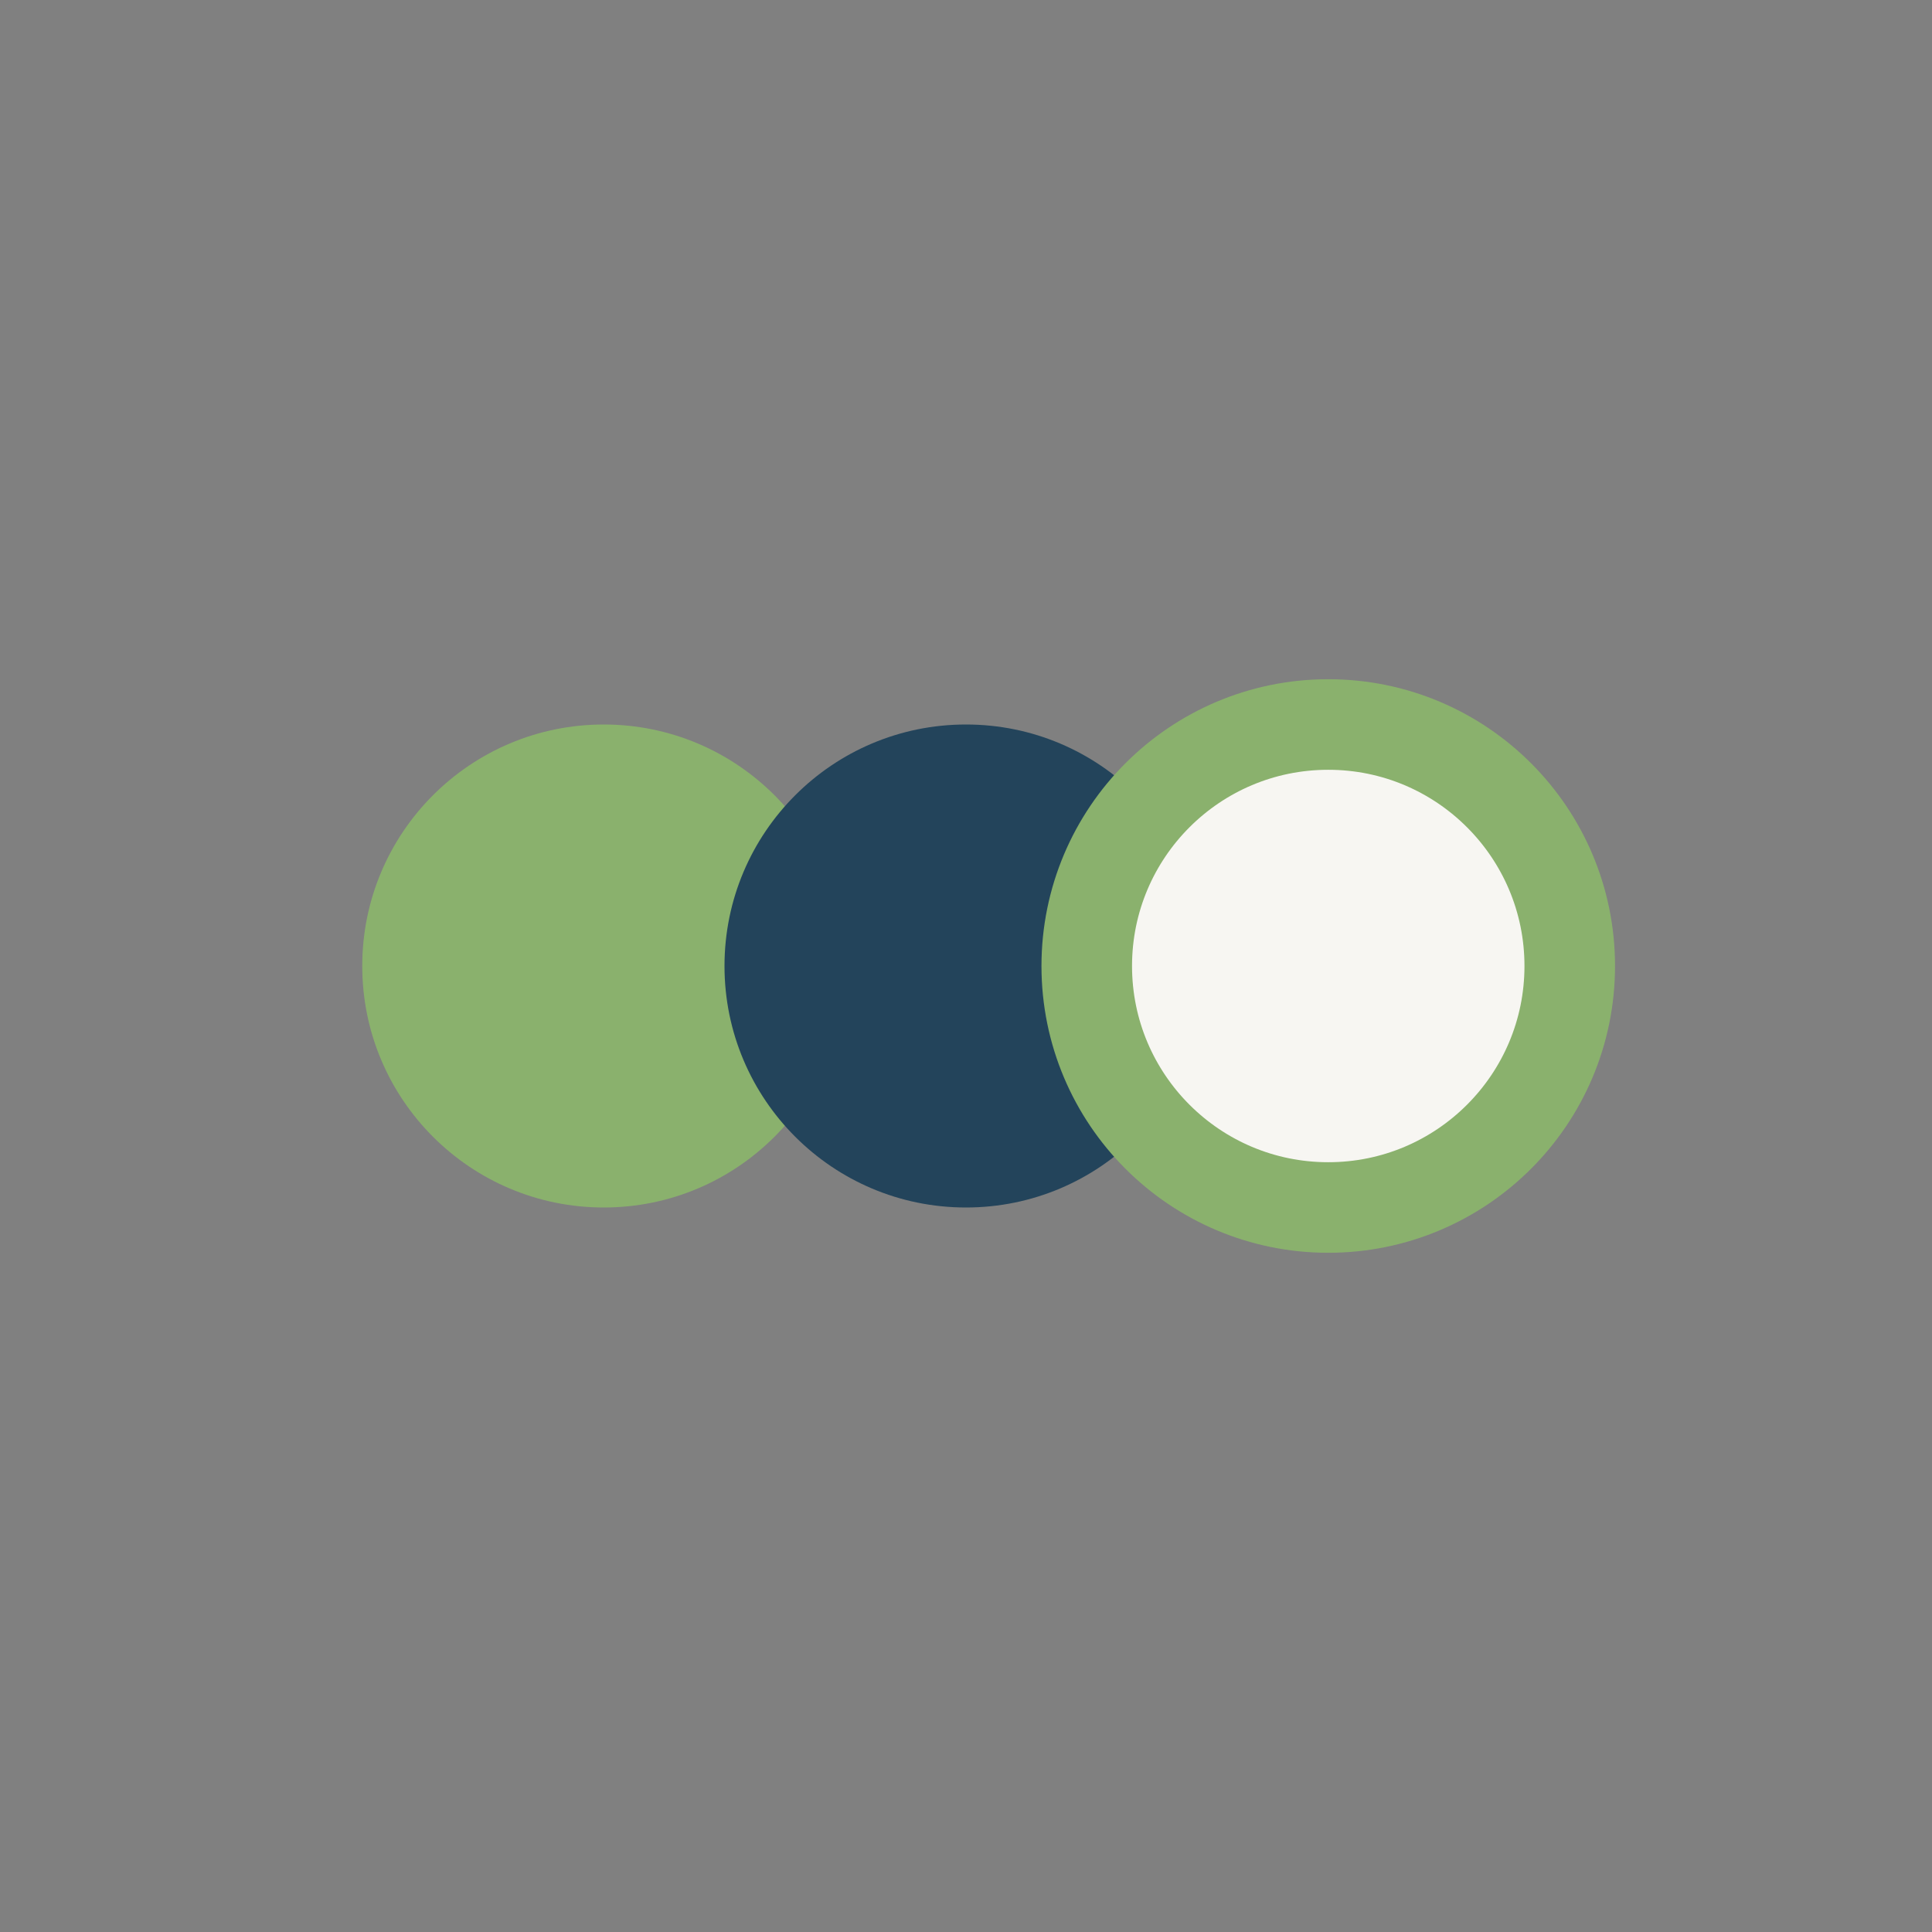
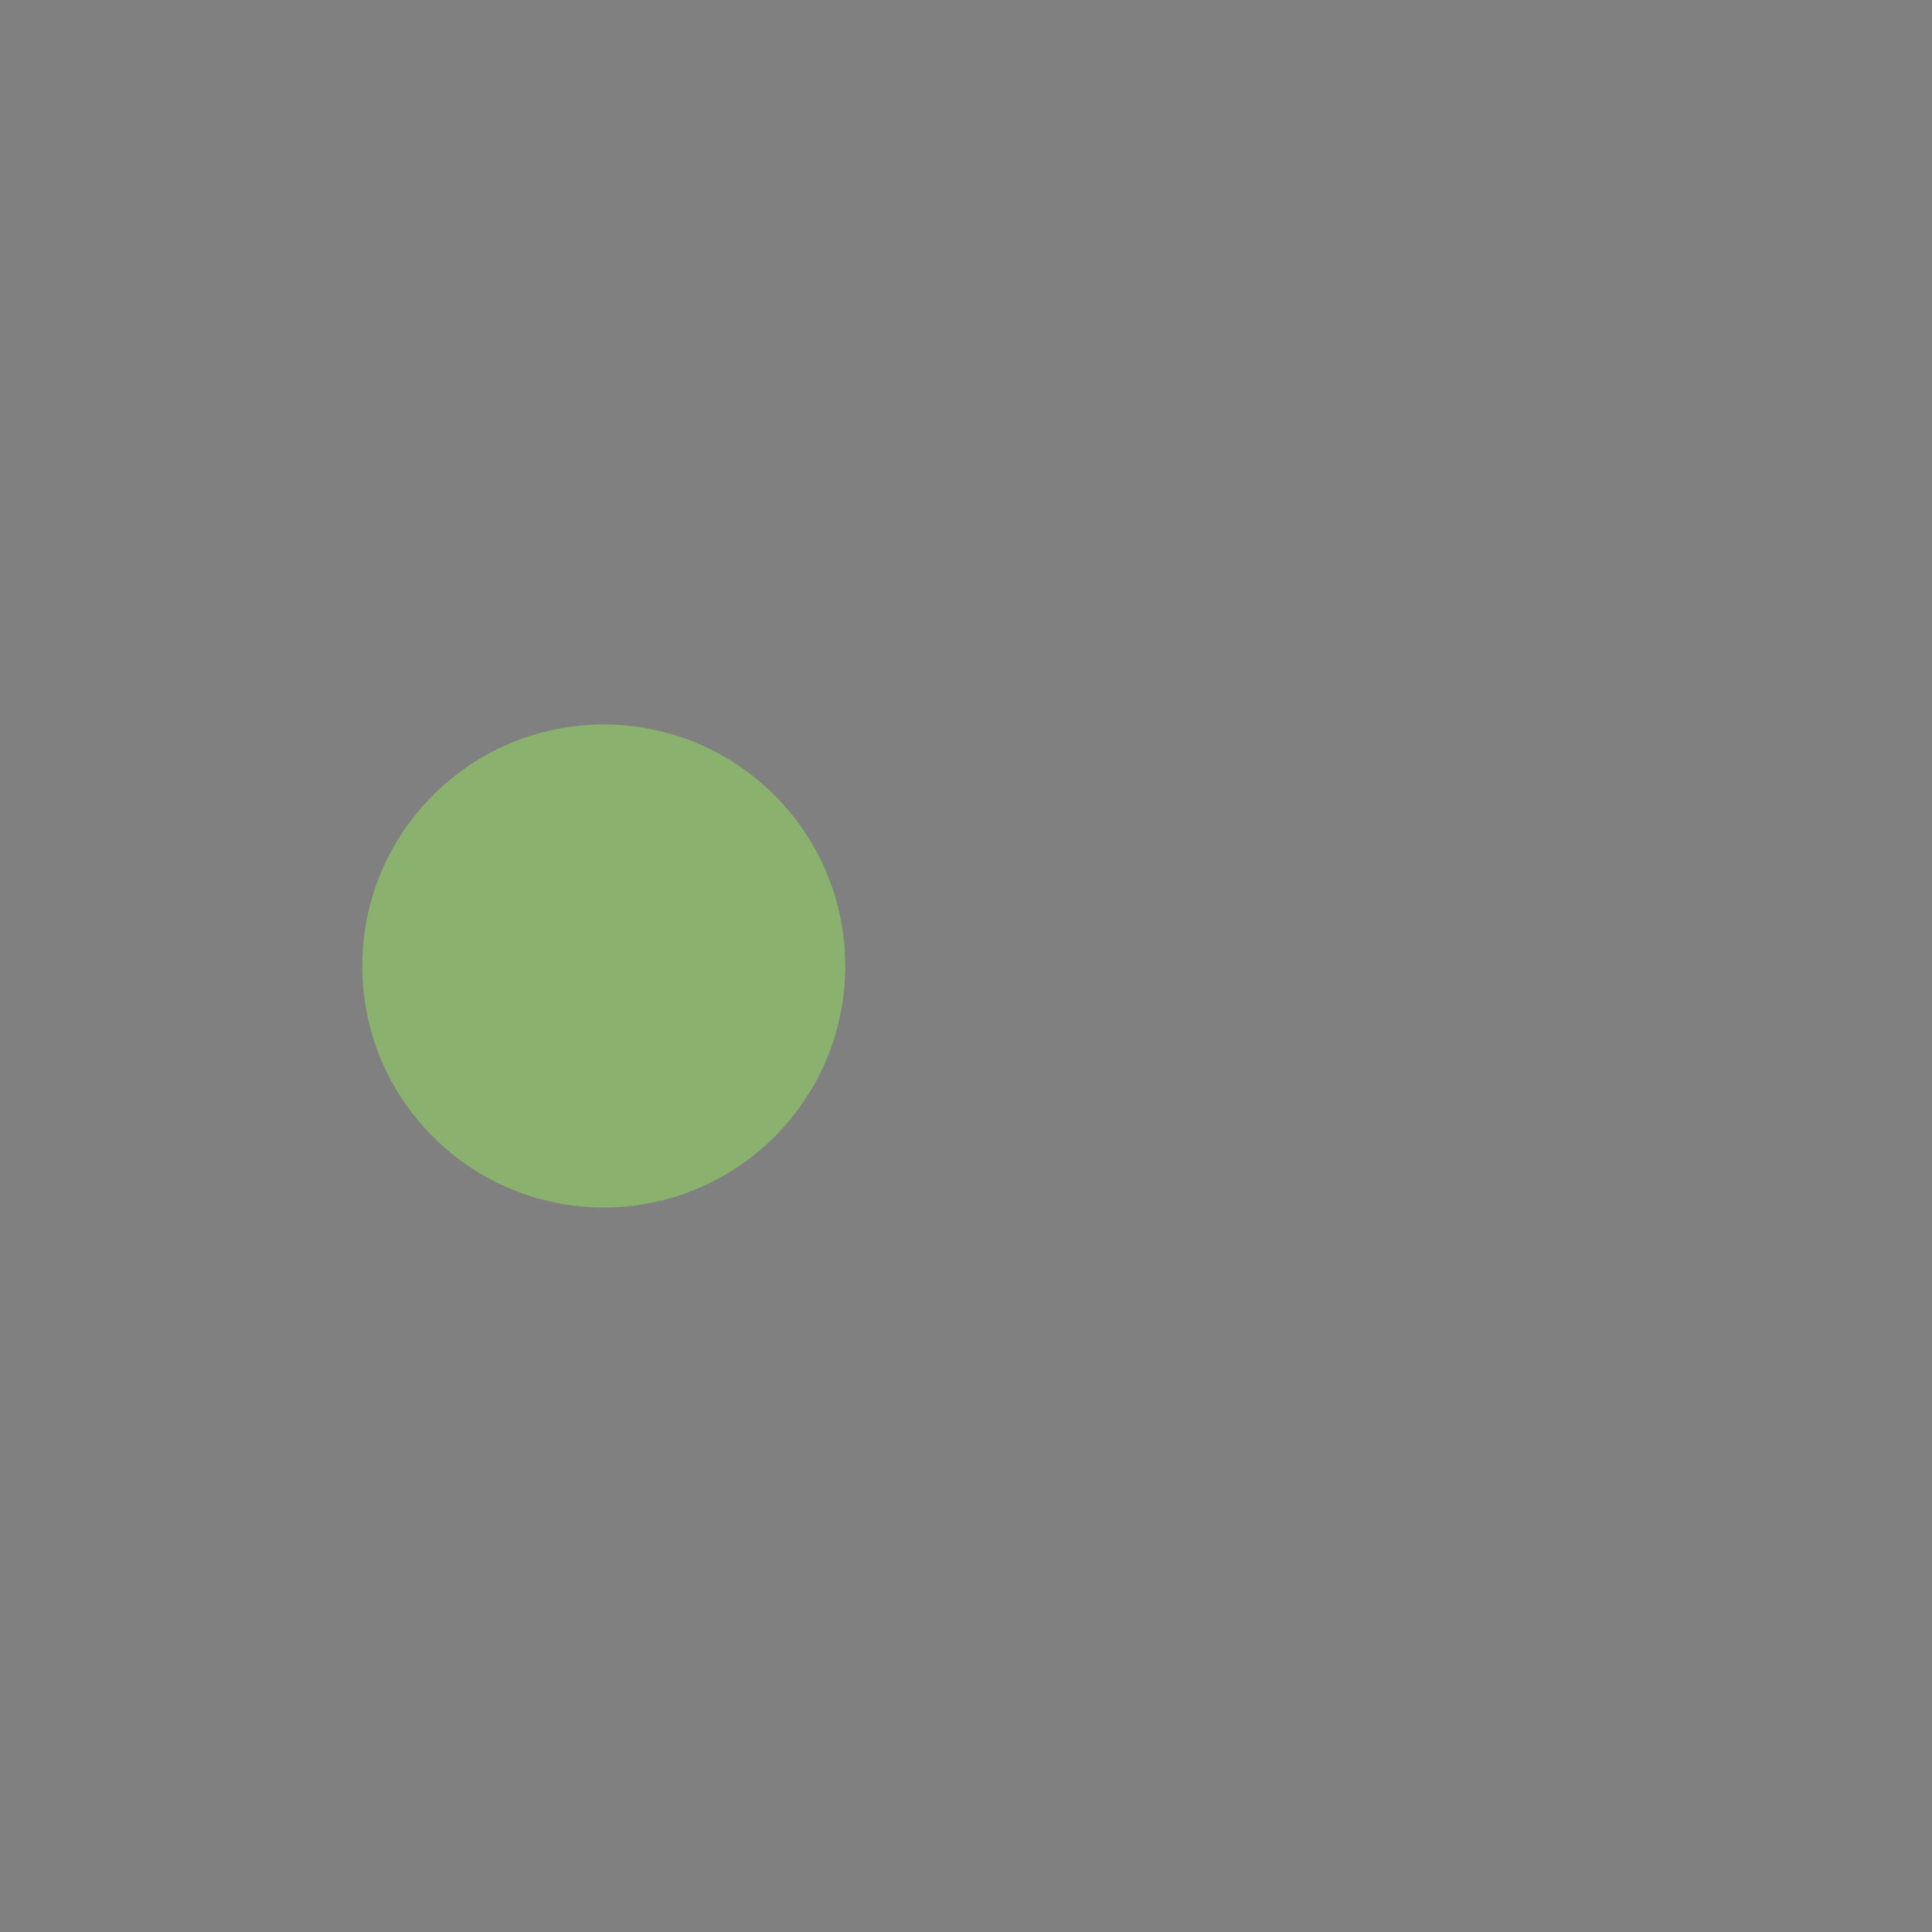
<svg xmlns="http://www.w3.org/2000/svg" width="32" height="32" viewBox="0 0 32 32">
  <rect x="0" y="0" width="32" height="32" fill="#808080" stroke="none" />
  <circle cx="10" cy="16" r="4" fill="#8AB16D" />
-   <circle cx="16" cy="16" r="4" fill="#23445B" />
-   <circle cx="22" cy="16" r="4" fill="#F7F6F2" stroke="#8AB16D" stroke-width="1.5" />
</svg>